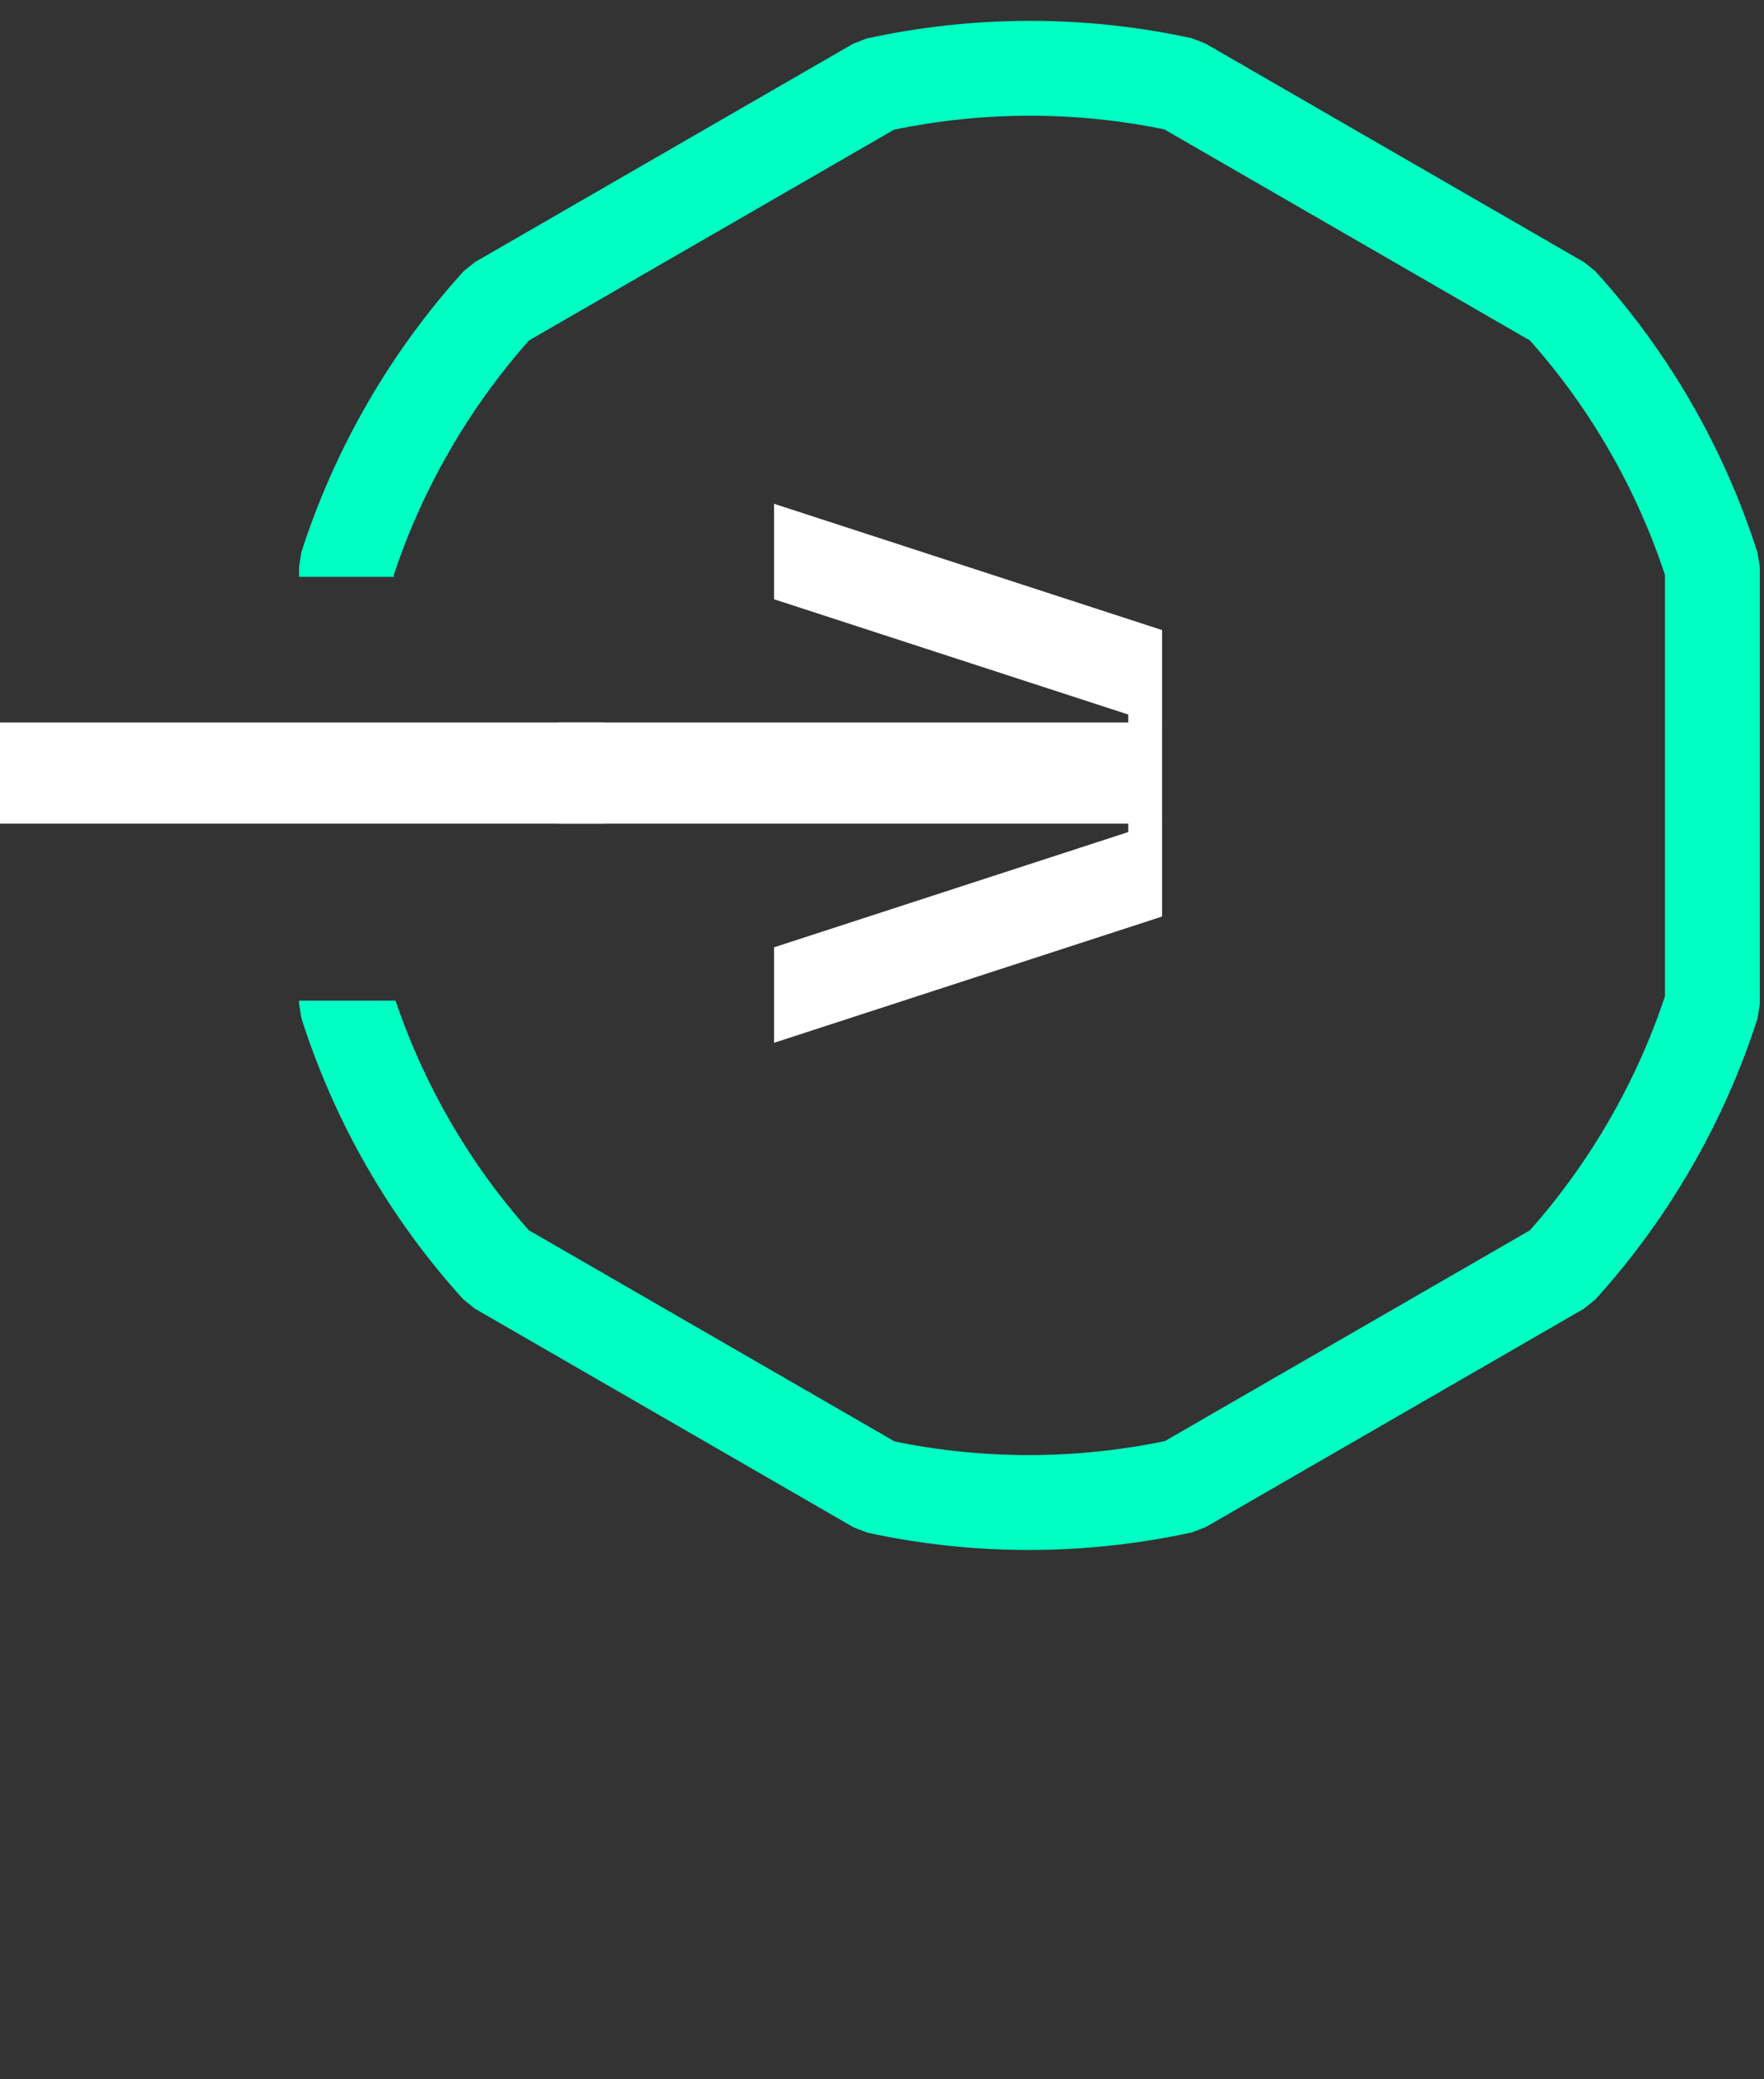
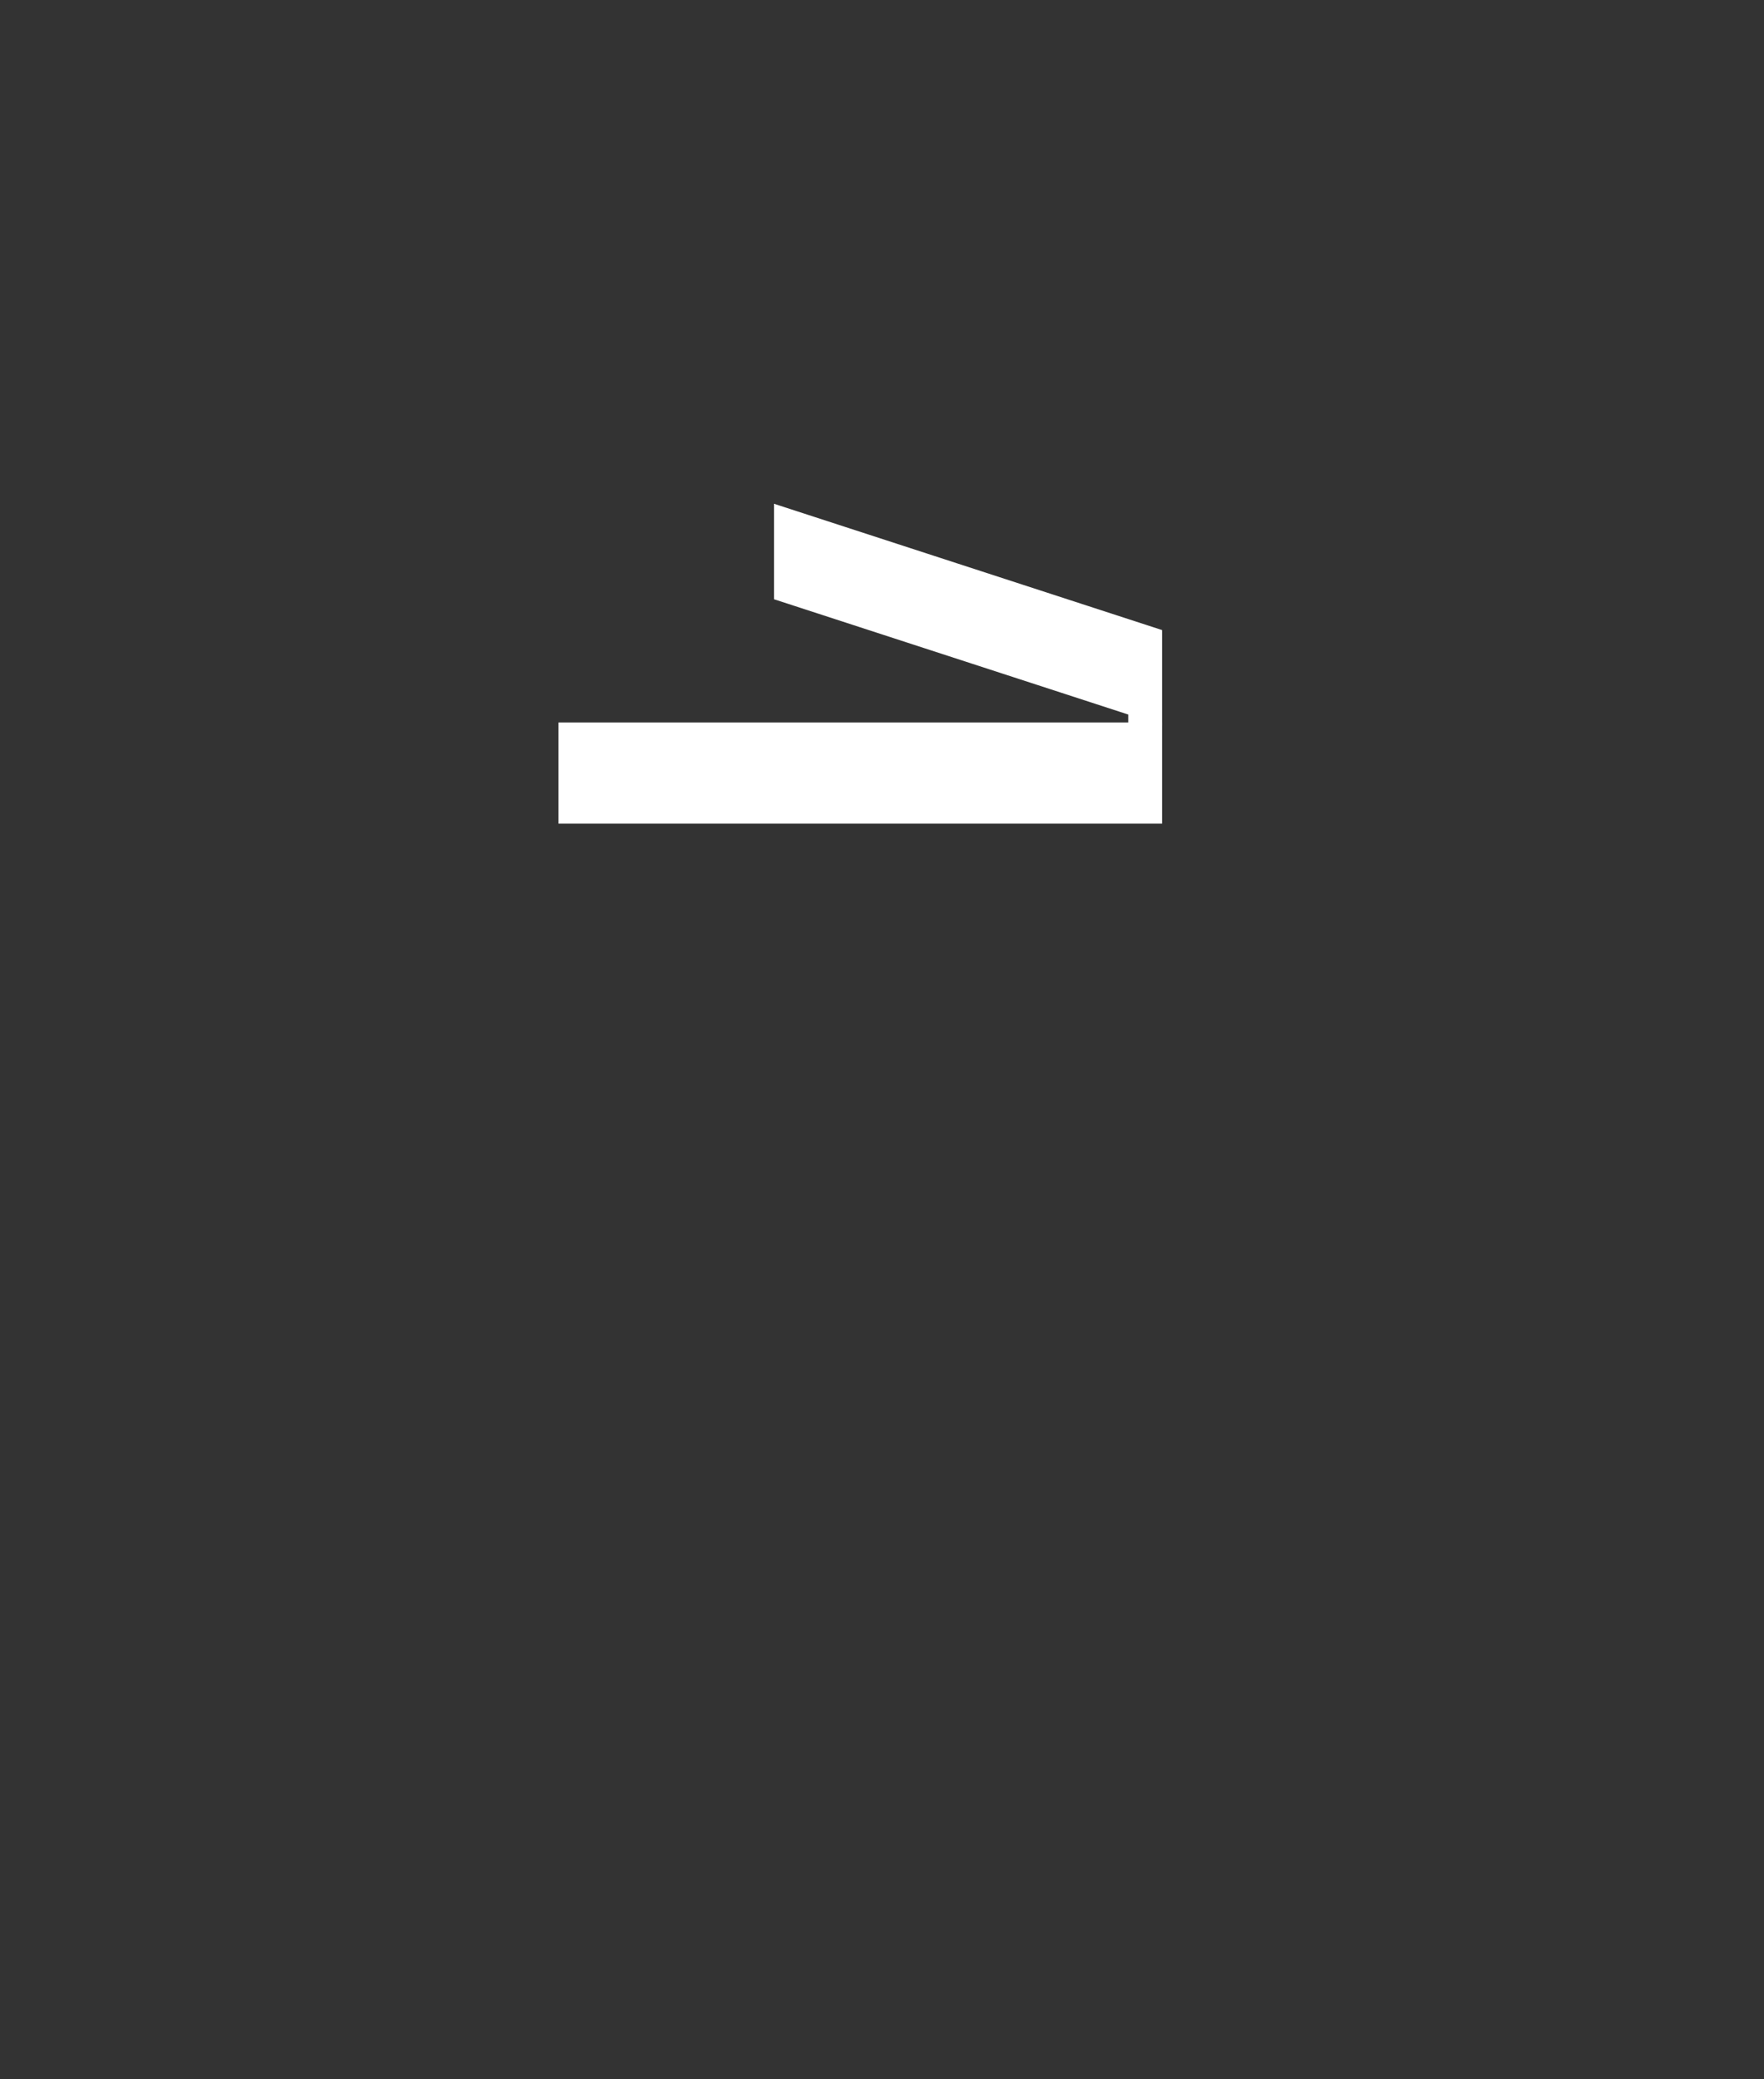
<svg xmlns="http://www.w3.org/2000/svg" width="84" height="99" viewBox="0 0 84 99" fill="none">
  <rect x="0" y="0" width="84" height="99" fill="#333333" stroke="none" />
-   <path fill-rule="evenodd" clip-rule="evenodd" d="M79.283 27.371L79.283 47.439C78.613 49.449 77.731 51.424 76.628 53.334C75.526 55.244 74.257 56.995 72.851 58.579L55.468 68.615C51.269 69.484 46.889 69.513 42.599 68.63L25.181 58.574C22.324 55.359 20.184 51.63 18.832 47.642L14.241 47.642L14.241 47.781L14.348 48.467C15.913 53.374 18.518 57.962 22.068 61.87L22.611 62.307L40.651 72.722L41.3 72.973C46.46 74.094 51.737 74.056 56.77 72.958L57.418 72.707L75.422 62.312L75.966 61.873C77.679 59.984 79.217 57.887 80.541 55.593C81.866 53.299 82.913 50.918 83.693 48.489L83.801 47.799L83.801 27.014L83.694 26.327C82.128 21.417 79.521 16.826 75.969 12.916L75.426 12.479L57.395 2.069L56.745 1.818C51.584 0.696 46.305 0.734 41.27 1.832L40.623 2.083L22.618 12.478L22.074 12.917C20.362 14.805 18.824 16.902 17.499 19.196C16.175 21.489 15.129 23.869 14.349 26.296L14.241 26.987L14.241 27.464L18.759 27.464L18.759 27.347C19.429 25.338 20.31 23.364 21.412 21.456C22.515 19.546 23.784 17.795 25.189 16.21L42.572 6.175C46.773 5.305 51.154 5.277 55.446 6.161L72.856 16.213C75.768 19.488 77.935 23.298 79.283 27.371Z" fill="#00FFC2" />
  <path d="M26.593 39.217L55.336 39.217L55.336 34.398L26.593 34.398L26.593 39.217Z" fill="white" />
-   <path fill-rule="evenodd" clip-rule="evenodd" d="M36.859 45.104L36.859 49.65L55.337 43.638L55.337 39.972L55.337 39.092L53.724 39.092L53.724 39.617L36.859 45.104Z" fill="white" />
  <path fill-rule="evenodd" clip-rule="evenodd" d="M36.859 28.532L36.859 23.986L55.337 29.999L55.337 33.665L55.337 34.545L53.724 34.545L53.724 34.02L36.859 28.532Z" fill="white" />
-   <path d="M-0 39.217L28.742 39.217L28.742 34.398L-0 34.398L-0 39.217Z" fill="white" />
</svg>